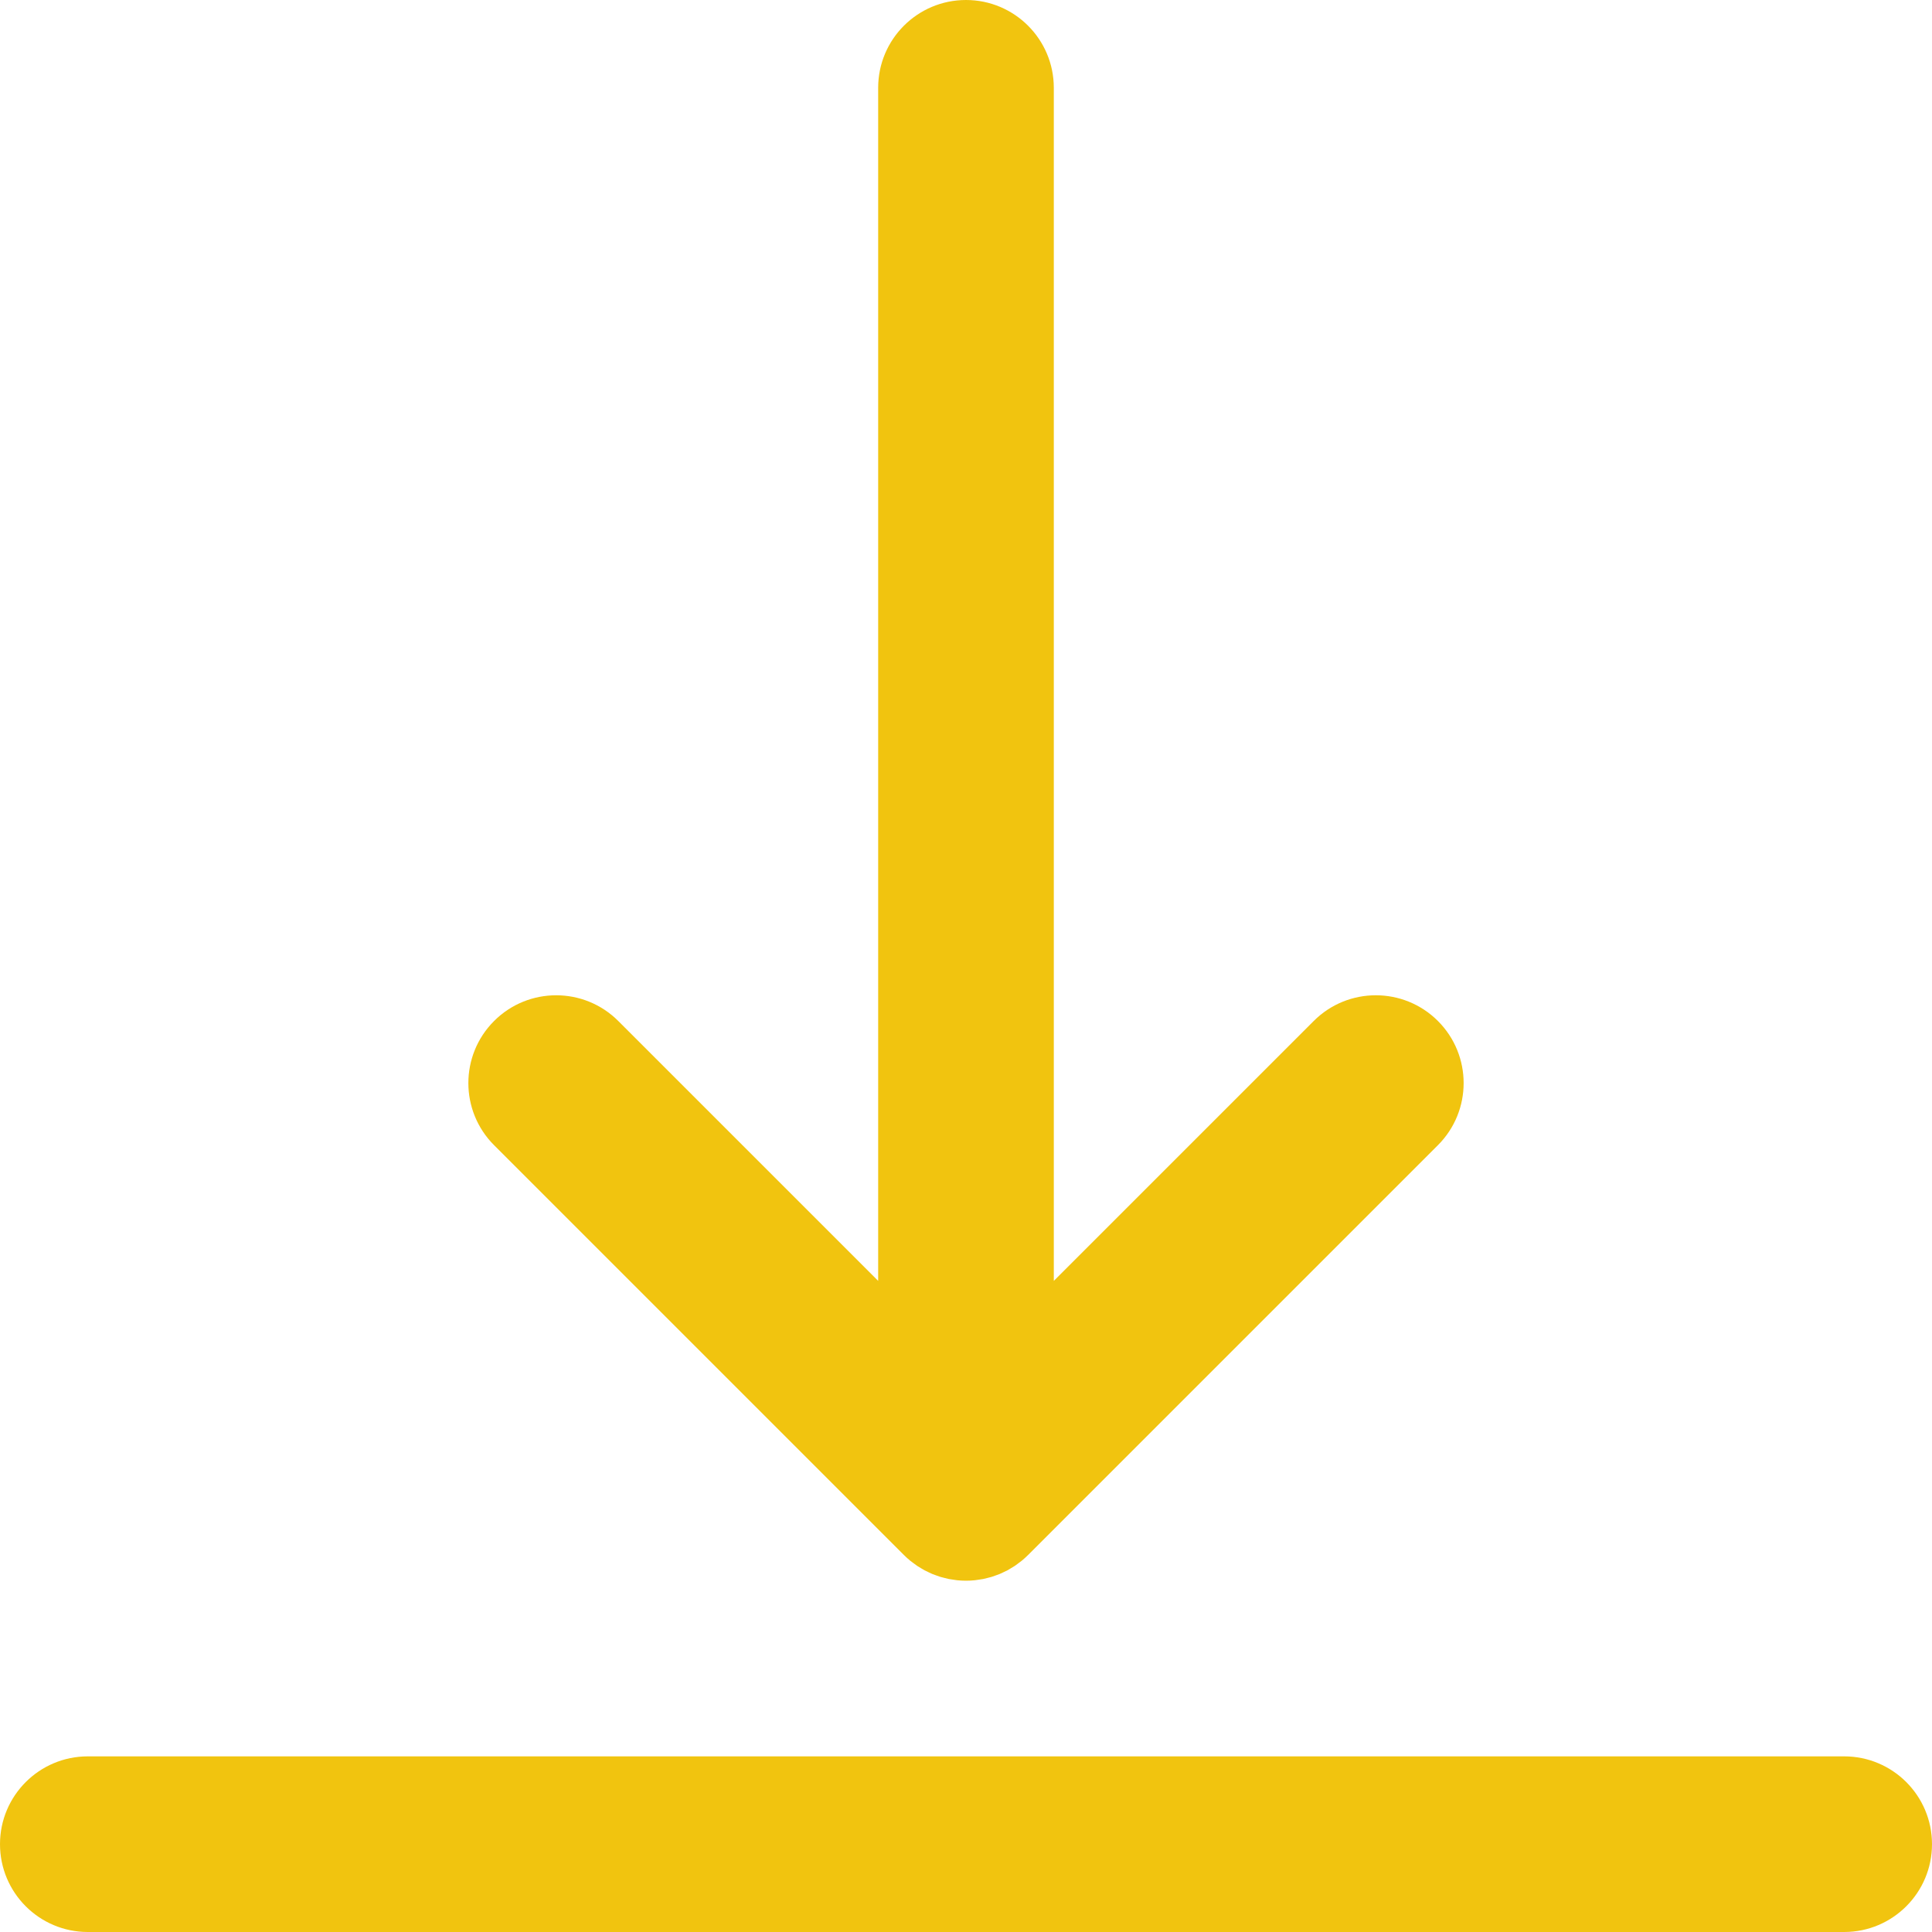
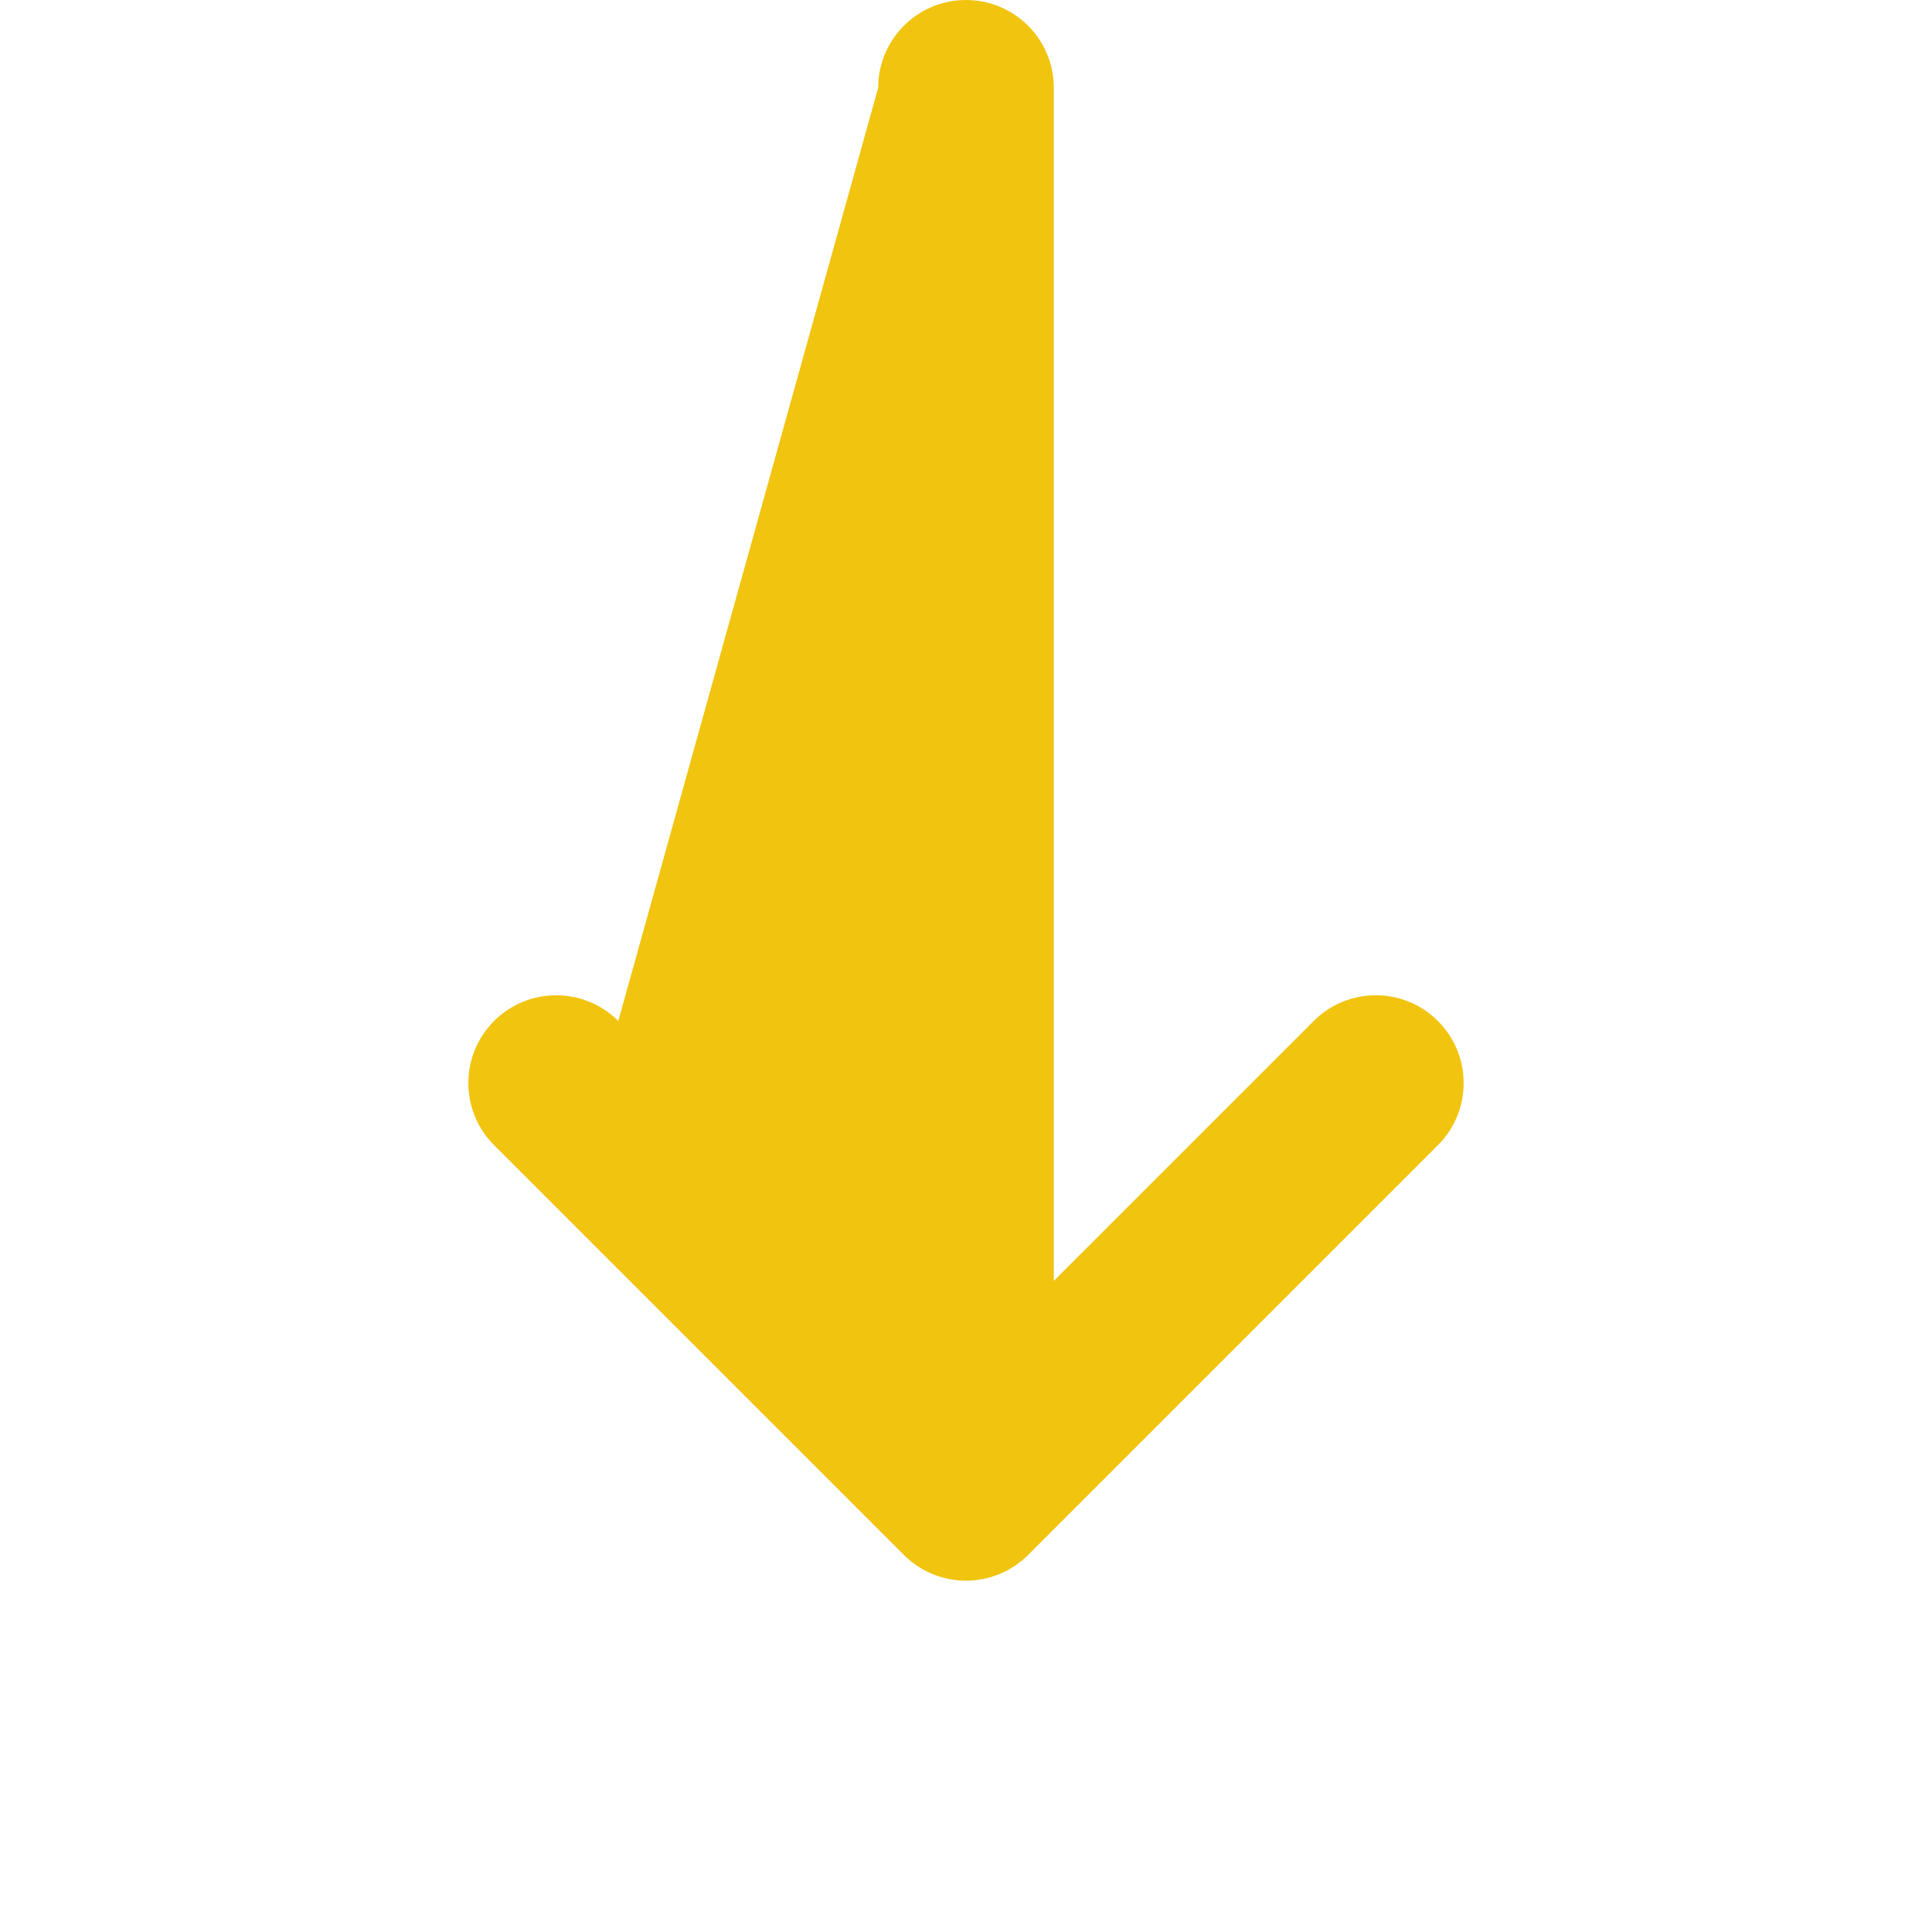
<svg xmlns="http://www.w3.org/2000/svg" width="330px" height="330px" viewBox="0 0 330 330" version="1.1">
  <title>ico-dl</title>
  <g id="Page-1" stroke="none" stroke-width="1" fill="none" fill-rule="evenodd">
    <g id="ico-dl" fill="#F1C40F" fill-rule="nonzero">
-       <path d="M154.389,265.602 C154.74,265.952 155.108,266.285 155.492,266.599 C155.661,266.737 155.839,266.857 156.012,266.987 C156.23,267.151 156.444,267.32 156.671,267.471 C156.883,267.613 157.103,267.736 157.32,267.866 C157.522,267.987 157.72,268.114 157.928,268.225 C158.152,268.345 158.381,268.446 158.609,268.553 C158.824,268.655 159.036,268.763 159.257,268.854 C159.48,268.946 159.707,269.021 159.933,269.101 C160.168,269.186 160.401,269.276 160.642,269.349 C160.868,269.417 161.098,269.468 161.327,269.525 C161.573,269.587 161.816,269.656 162.066,269.706 C162.329,269.758 162.594,269.789 162.86,269.827 C163.079,269.858 163.295,269.9 163.518,269.922 C164.01,269.97 164.504,269.997 164.998,269.997 C165.492,269.997 165.986,269.971 166.478,269.922 C166.703,269.9 166.922,269.858 167.145,269.826 C167.407,269.789 167.669,269.758 167.929,269.706 C168.184,269.656 168.432,269.585 168.683,269.522 C168.906,269.465 169.131,269.417 169.352,269.35 C169.598,269.275 169.835,269.183 170.076,269.097 C170.297,269.017 170.52,268.945 170.738,268.855 C170.963,268.762 171.178,268.653 171.397,268.549 C171.622,268.443 171.849,268.343 172.069,268.225 C172.279,268.113 172.477,267.986 172.68,267.864 C172.897,267.734 173.117,267.612 173.328,267.47 C173.55,267.322 173.759,267.156 173.971,266.997 C174.15,266.863 174.333,266.739 174.507,266.597 C174.872,266.297 175.221,265.98 175.556,265.648 C175.572,265.632 175.589,265.62 175.605,265.604 L245.607,195.606 C251.465,189.748 251.465,180.251 245.607,174.393 C239.75,168.535 230.252,168.536 224.394,174.392 L179.998,218.785 L179.998,15 C179.998,6.716 173.282,0 164.998,0 C156.714,0 149.998,6.716 149.998,15 L149.998,218.785 L105.606,174.394 C99.748,168.536 90.25,168.536 84.393,174.394 C78.535,180.252 78.535,189.749 84.393,195.607 L154.389,265.602 Z" id="XMLID_25_" />
-       <path d="M315,300 L15,300 C6.716,300 0,306.716 0,315 C0,323.284 6.716,330 15,330 L315,330 C323.284,330 330,323.284 330,315 C330,306.716 323.284,300 315,300 Z" id="XMLID_26_" />
+       <path d="M154.389,265.602 C154.74,265.952 155.108,266.285 155.492,266.599 C155.661,266.737 155.839,266.857 156.012,266.987 C156.23,267.151 156.444,267.32 156.671,267.471 C156.883,267.613 157.103,267.736 157.32,267.866 C157.522,267.987 157.72,268.114 157.928,268.225 C158.152,268.345 158.381,268.446 158.609,268.553 C158.824,268.655 159.036,268.763 159.257,268.854 C159.48,268.946 159.707,269.021 159.933,269.101 C160.168,269.186 160.401,269.276 160.642,269.349 C160.868,269.417 161.098,269.468 161.327,269.525 C161.573,269.587 161.816,269.656 162.066,269.706 C162.329,269.758 162.594,269.789 162.86,269.827 C163.079,269.858 163.295,269.9 163.518,269.922 C164.01,269.97 164.504,269.997 164.998,269.997 C165.492,269.997 165.986,269.971 166.478,269.922 C166.703,269.9 166.922,269.858 167.145,269.826 C167.407,269.789 167.669,269.758 167.929,269.706 C168.184,269.656 168.432,269.585 168.683,269.522 C168.906,269.465 169.131,269.417 169.352,269.35 C169.598,269.275 169.835,269.183 170.076,269.097 C170.297,269.017 170.52,268.945 170.738,268.855 C170.963,268.762 171.178,268.653 171.397,268.549 C171.622,268.443 171.849,268.343 172.069,268.225 C172.279,268.113 172.477,267.986 172.68,267.864 C172.897,267.734 173.117,267.612 173.328,267.47 C173.55,267.322 173.759,267.156 173.971,266.997 C174.15,266.863 174.333,266.739 174.507,266.597 C174.872,266.297 175.221,265.98 175.556,265.648 C175.572,265.632 175.589,265.62 175.605,265.604 L245.607,195.606 C251.465,189.748 251.465,180.251 245.607,174.393 C239.75,168.535 230.252,168.536 224.394,174.392 L179.998,218.785 L179.998,15 C179.998,6.716 173.282,0 164.998,0 C156.714,0 149.998,6.716 149.998,15 L105.606,174.394 C99.748,168.536 90.25,168.536 84.393,174.394 C78.535,180.252 78.535,189.749 84.393,195.607 L154.389,265.602 Z" id="XMLID_25_" />
    </g>
  </g>
</svg>